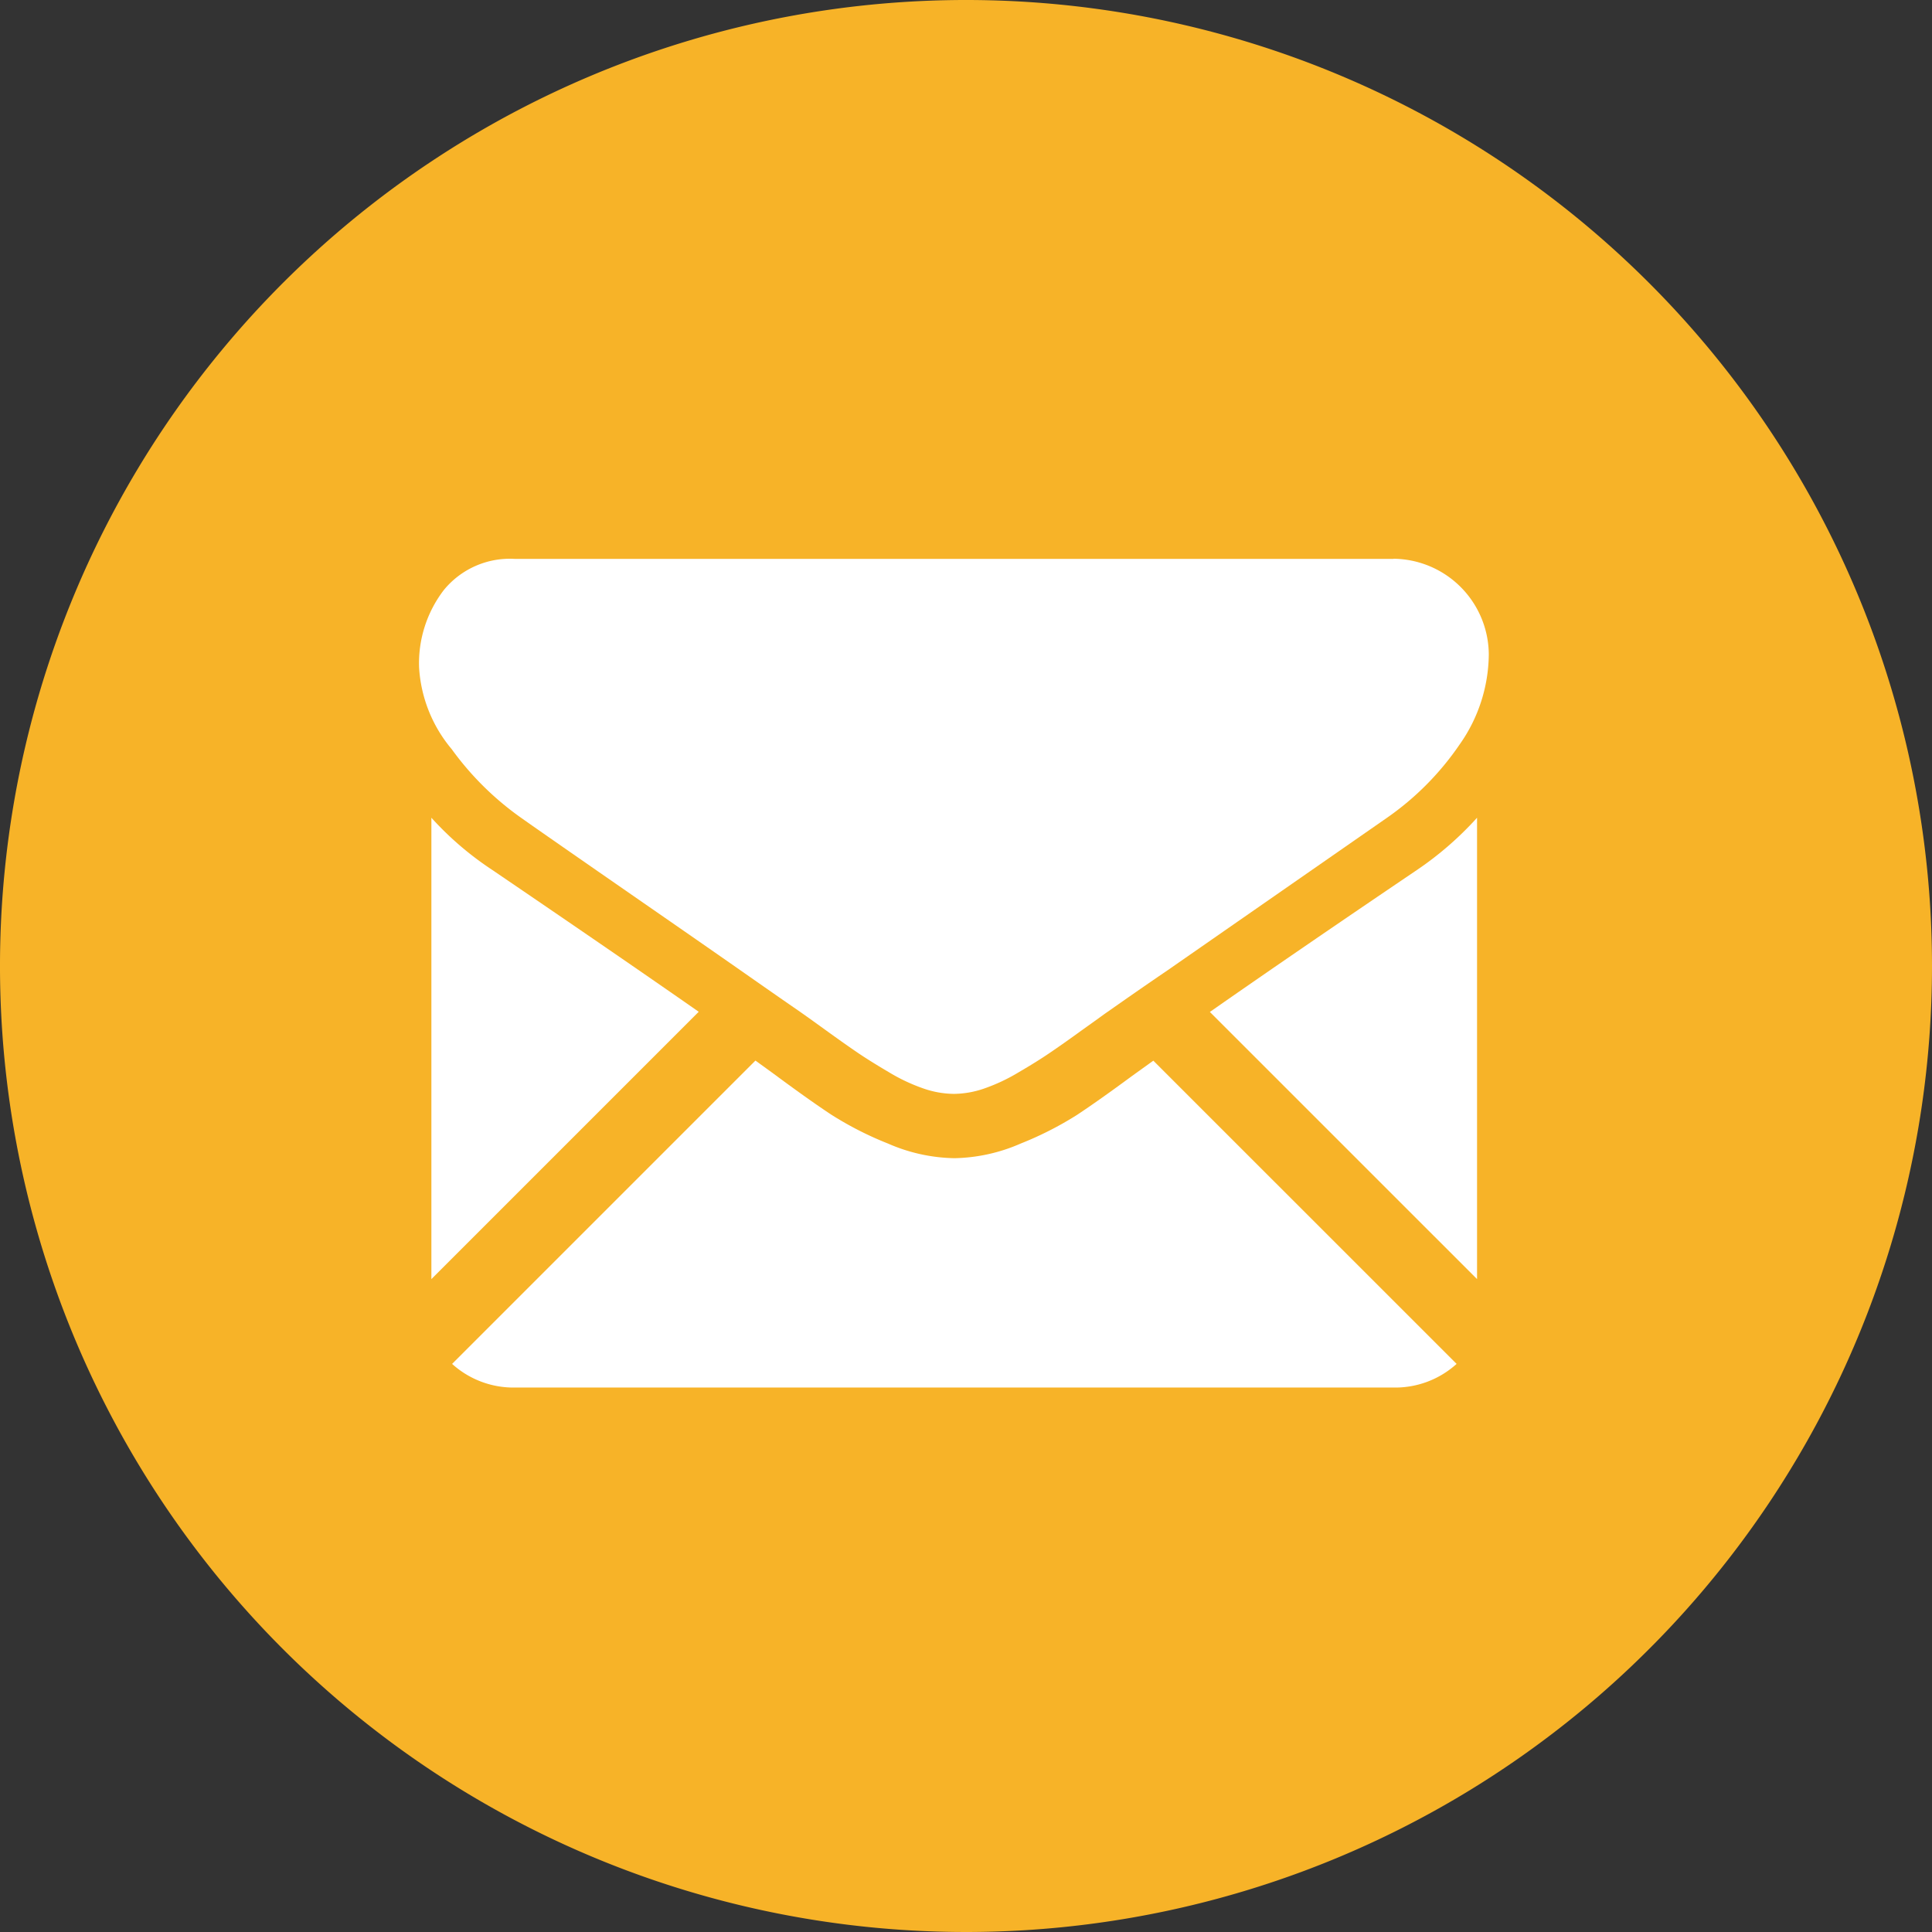
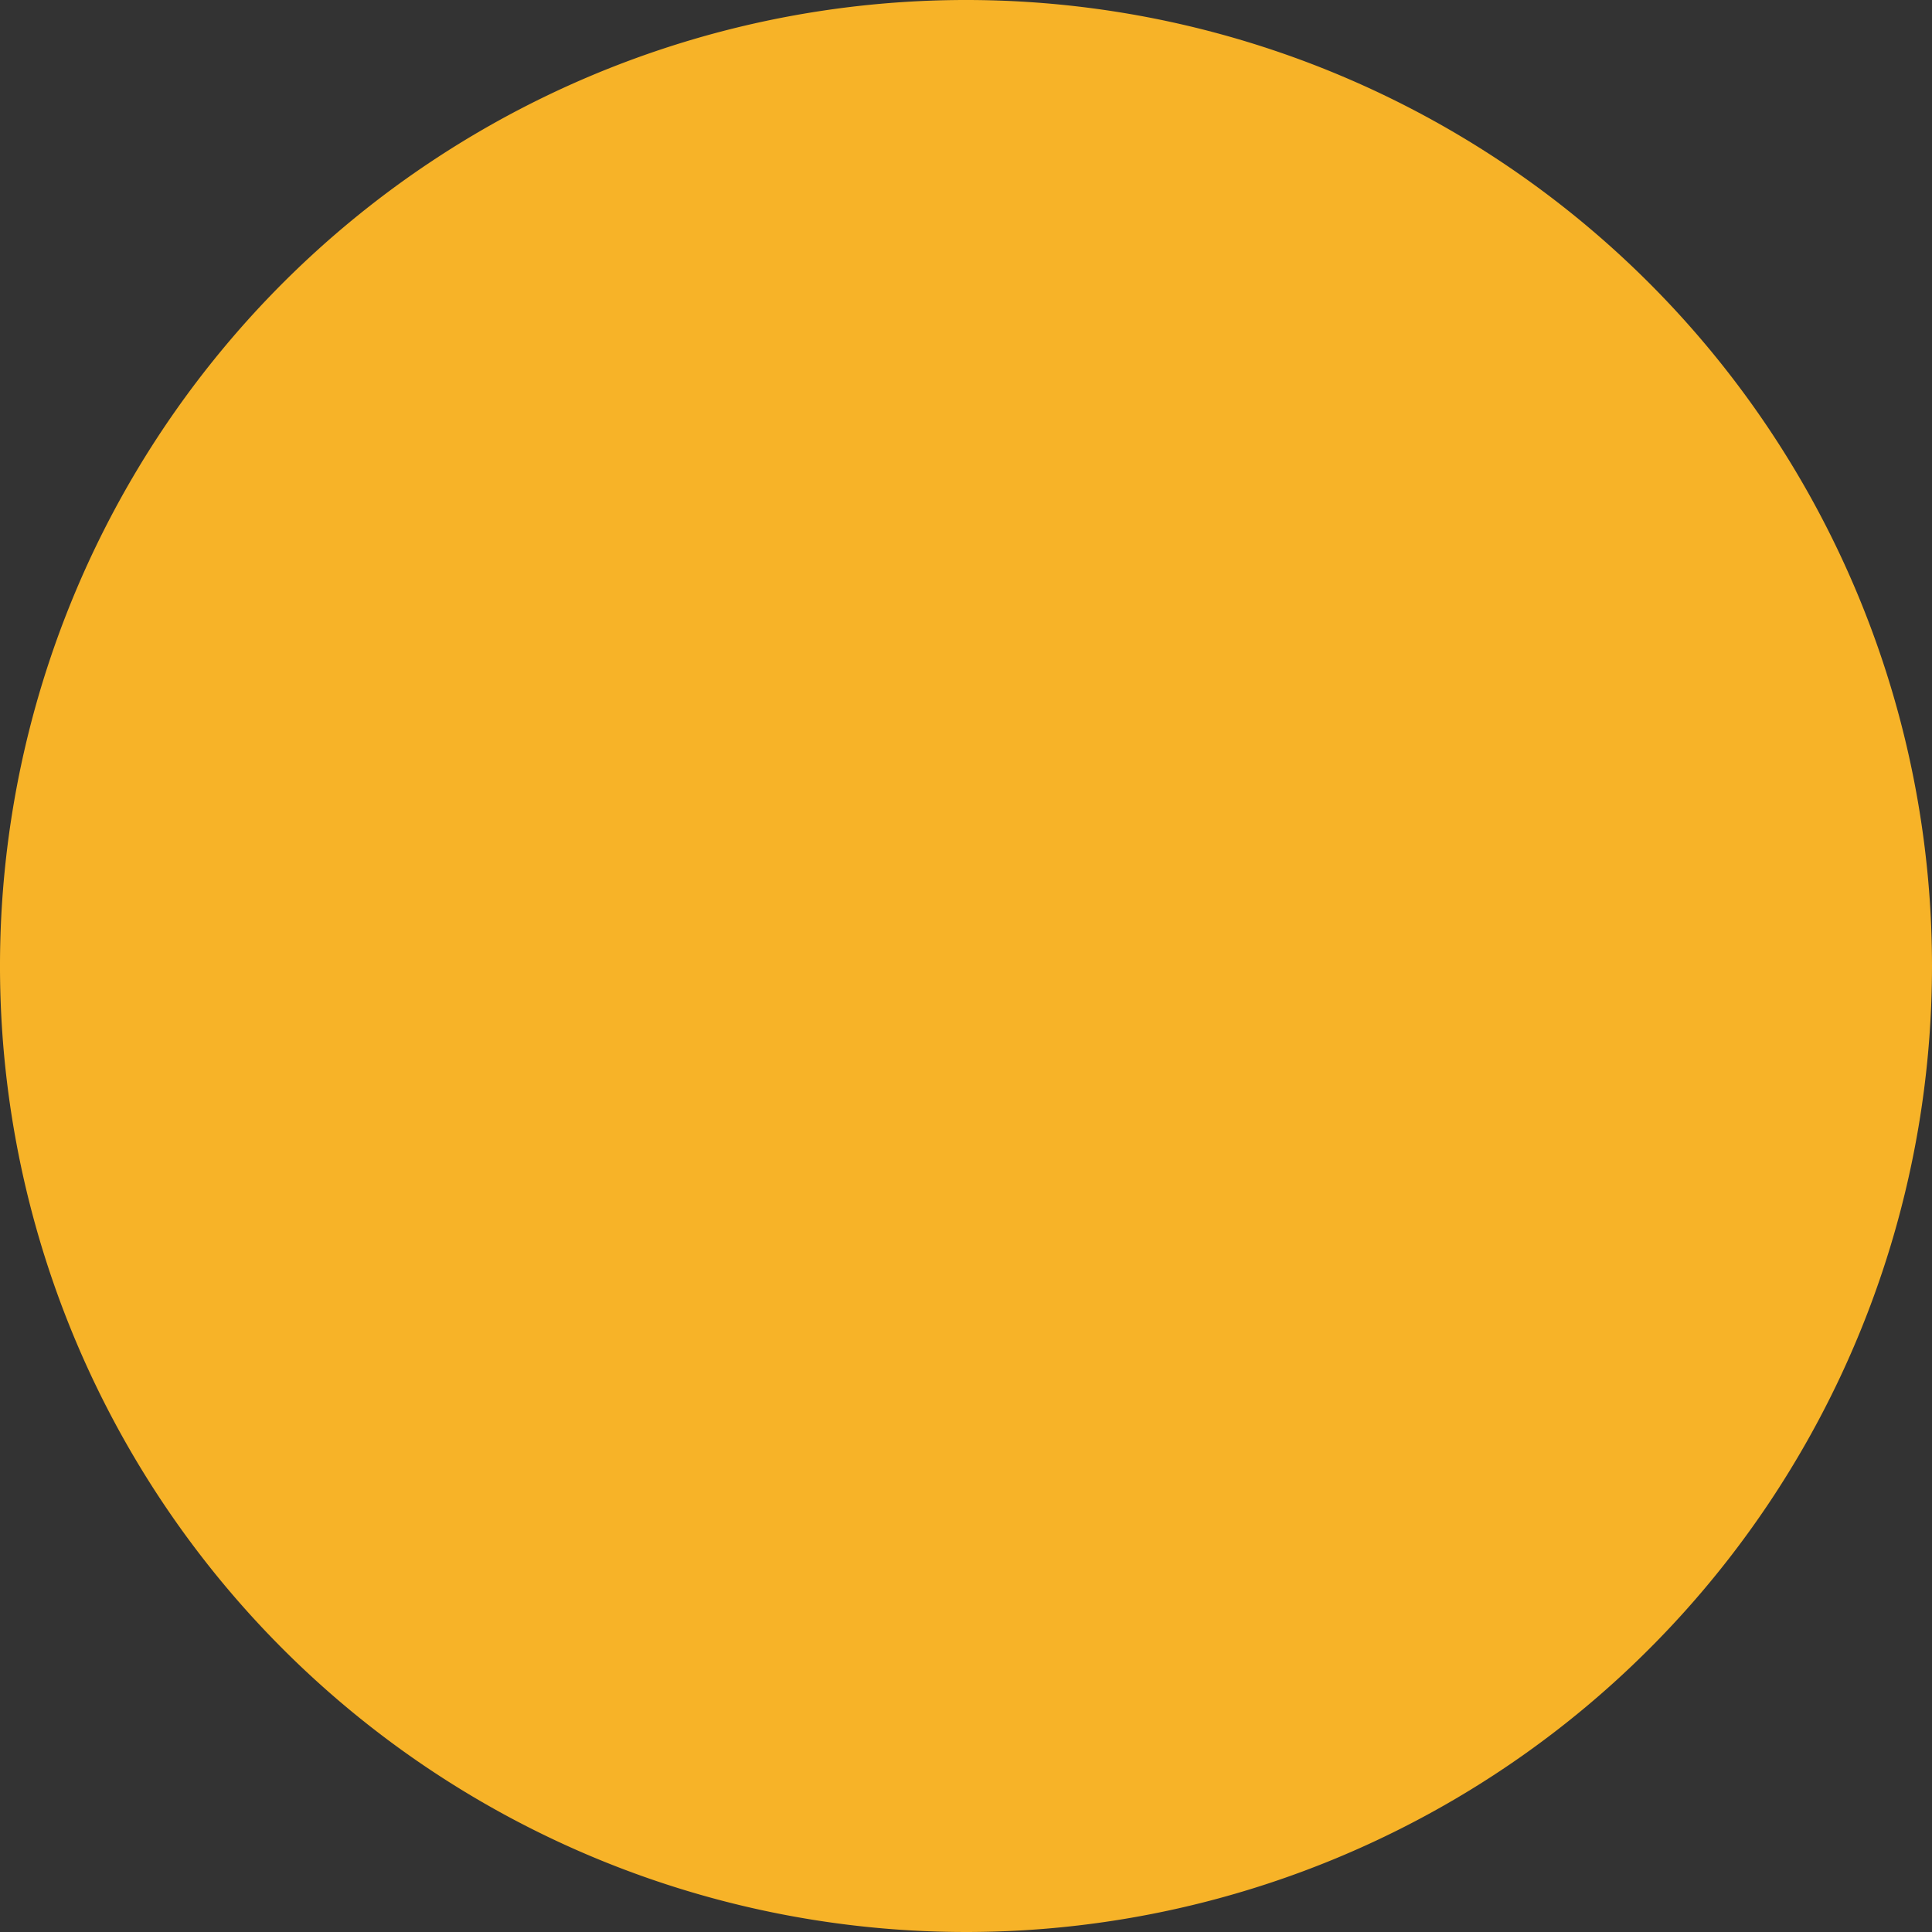
<svg xmlns="http://www.w3.org/2000/svg" width="41.49" height="41.49" viewBox="0 0 41.49 41.49">
  <rect x="0" y="0" width="41.49" height="41.49" fill="#333333" stroke="none" />
  <g id="Group_2047" data-name="Group 2047" transform="translate(0.438 0.33)">
    <path id="Path_6636" data-name="Path 6636" d="M3704.77,413.1a20.745,20.745,0,1,1-20.752-20.737A20.745,20.745,0,0,1,3704.77,413.1Z" transform="translate(-3663.718 -392.693)" fill="#f7b328" />
    <g id="Group_2049" data-name="Group 2049" transform="translate(8.563 11.672)">
-       <path id="Path_6645" data-name="Path 6645" d="M3748.59,419.88a1.967,1.967,0,0,0,1.345-.508l-6.513-6.512-.451.324q-.731.539-1.187.84a7.273,7.273,0,0,1-1.211.616,3.7,3.7,0,0,1-1.412.314h-.025a3.7,3.7,0,0,1-1.412-.314,7.25,7.25,0,0,1-1.211-.616q-.456-.3-1.187-.84c-.135-.1-.286-.208-.449-.326l-6.514,6.514a1.967,1.967,0,0,0,1.345.508Z" transform="translate(-3727.655 -402.084)" fill="#fff" />
-       <path id="Path_6646" data-name="Path 6646" d="M3729.27,409.372a6.8,6.8,0,0,1-1.3-1.116v9.908l5.741-5.741Q3731.99,411.222,3729.27,409.372Z" transform="translate(-3727.707 -402.697)" fill="#fff" />
-       <path id="Path_6647" data-name="Path 6647" d="M3747.18,409.372q-2.621,1.773-4.456,3.055l5.738,5.737v-9.908a7.1,7.1,0,0,1-1.282,1.116Z" transform="translate(-3725.743 -402.697)" fill="#fff" />
-       <path id="Path_6648" data-name="Path 6648" d="M3748.67,403.35h-18.88a1.832,1.832,0,0,0-1.52.667,2.584,2.584,0,0,0-.533,1.668,3,3,0,0,0,.7,1.751,6.379,6.379,0,0,0,1.5,1.481q.434.308,2.628,1.828c.79.547,1.477,1.024,2.067,1.436.5.35.936.654,1.293.9l.192.136.354.255c.277.2.509.364.692.488s.407.263.667.416a3.867,3.867,0,0,0,.737.347,2.043,2.043,0,0,0,.642.116h.026a2.042,2.042,0,0,0,.641-.116,3.91,3.91,0,0,0,.736-.347q.393-.229.667-.416c.183-.124.415-.287.692-.488l.355-.254c.085-.062.149-.108.191-.137.278-.194.712-.5,1.3-.9l4.7-3.267a6.106,6.106,0,0,0,1.565-1.577,3.4,3.4,0,0,0,.627-1.937,2.068,2.068,0,0,0-2.052-2.053Z" transform="translate(-3727.738 -403.35)" fill="#fff" />
-     </g>
+       </g>
  </g>
</svg>